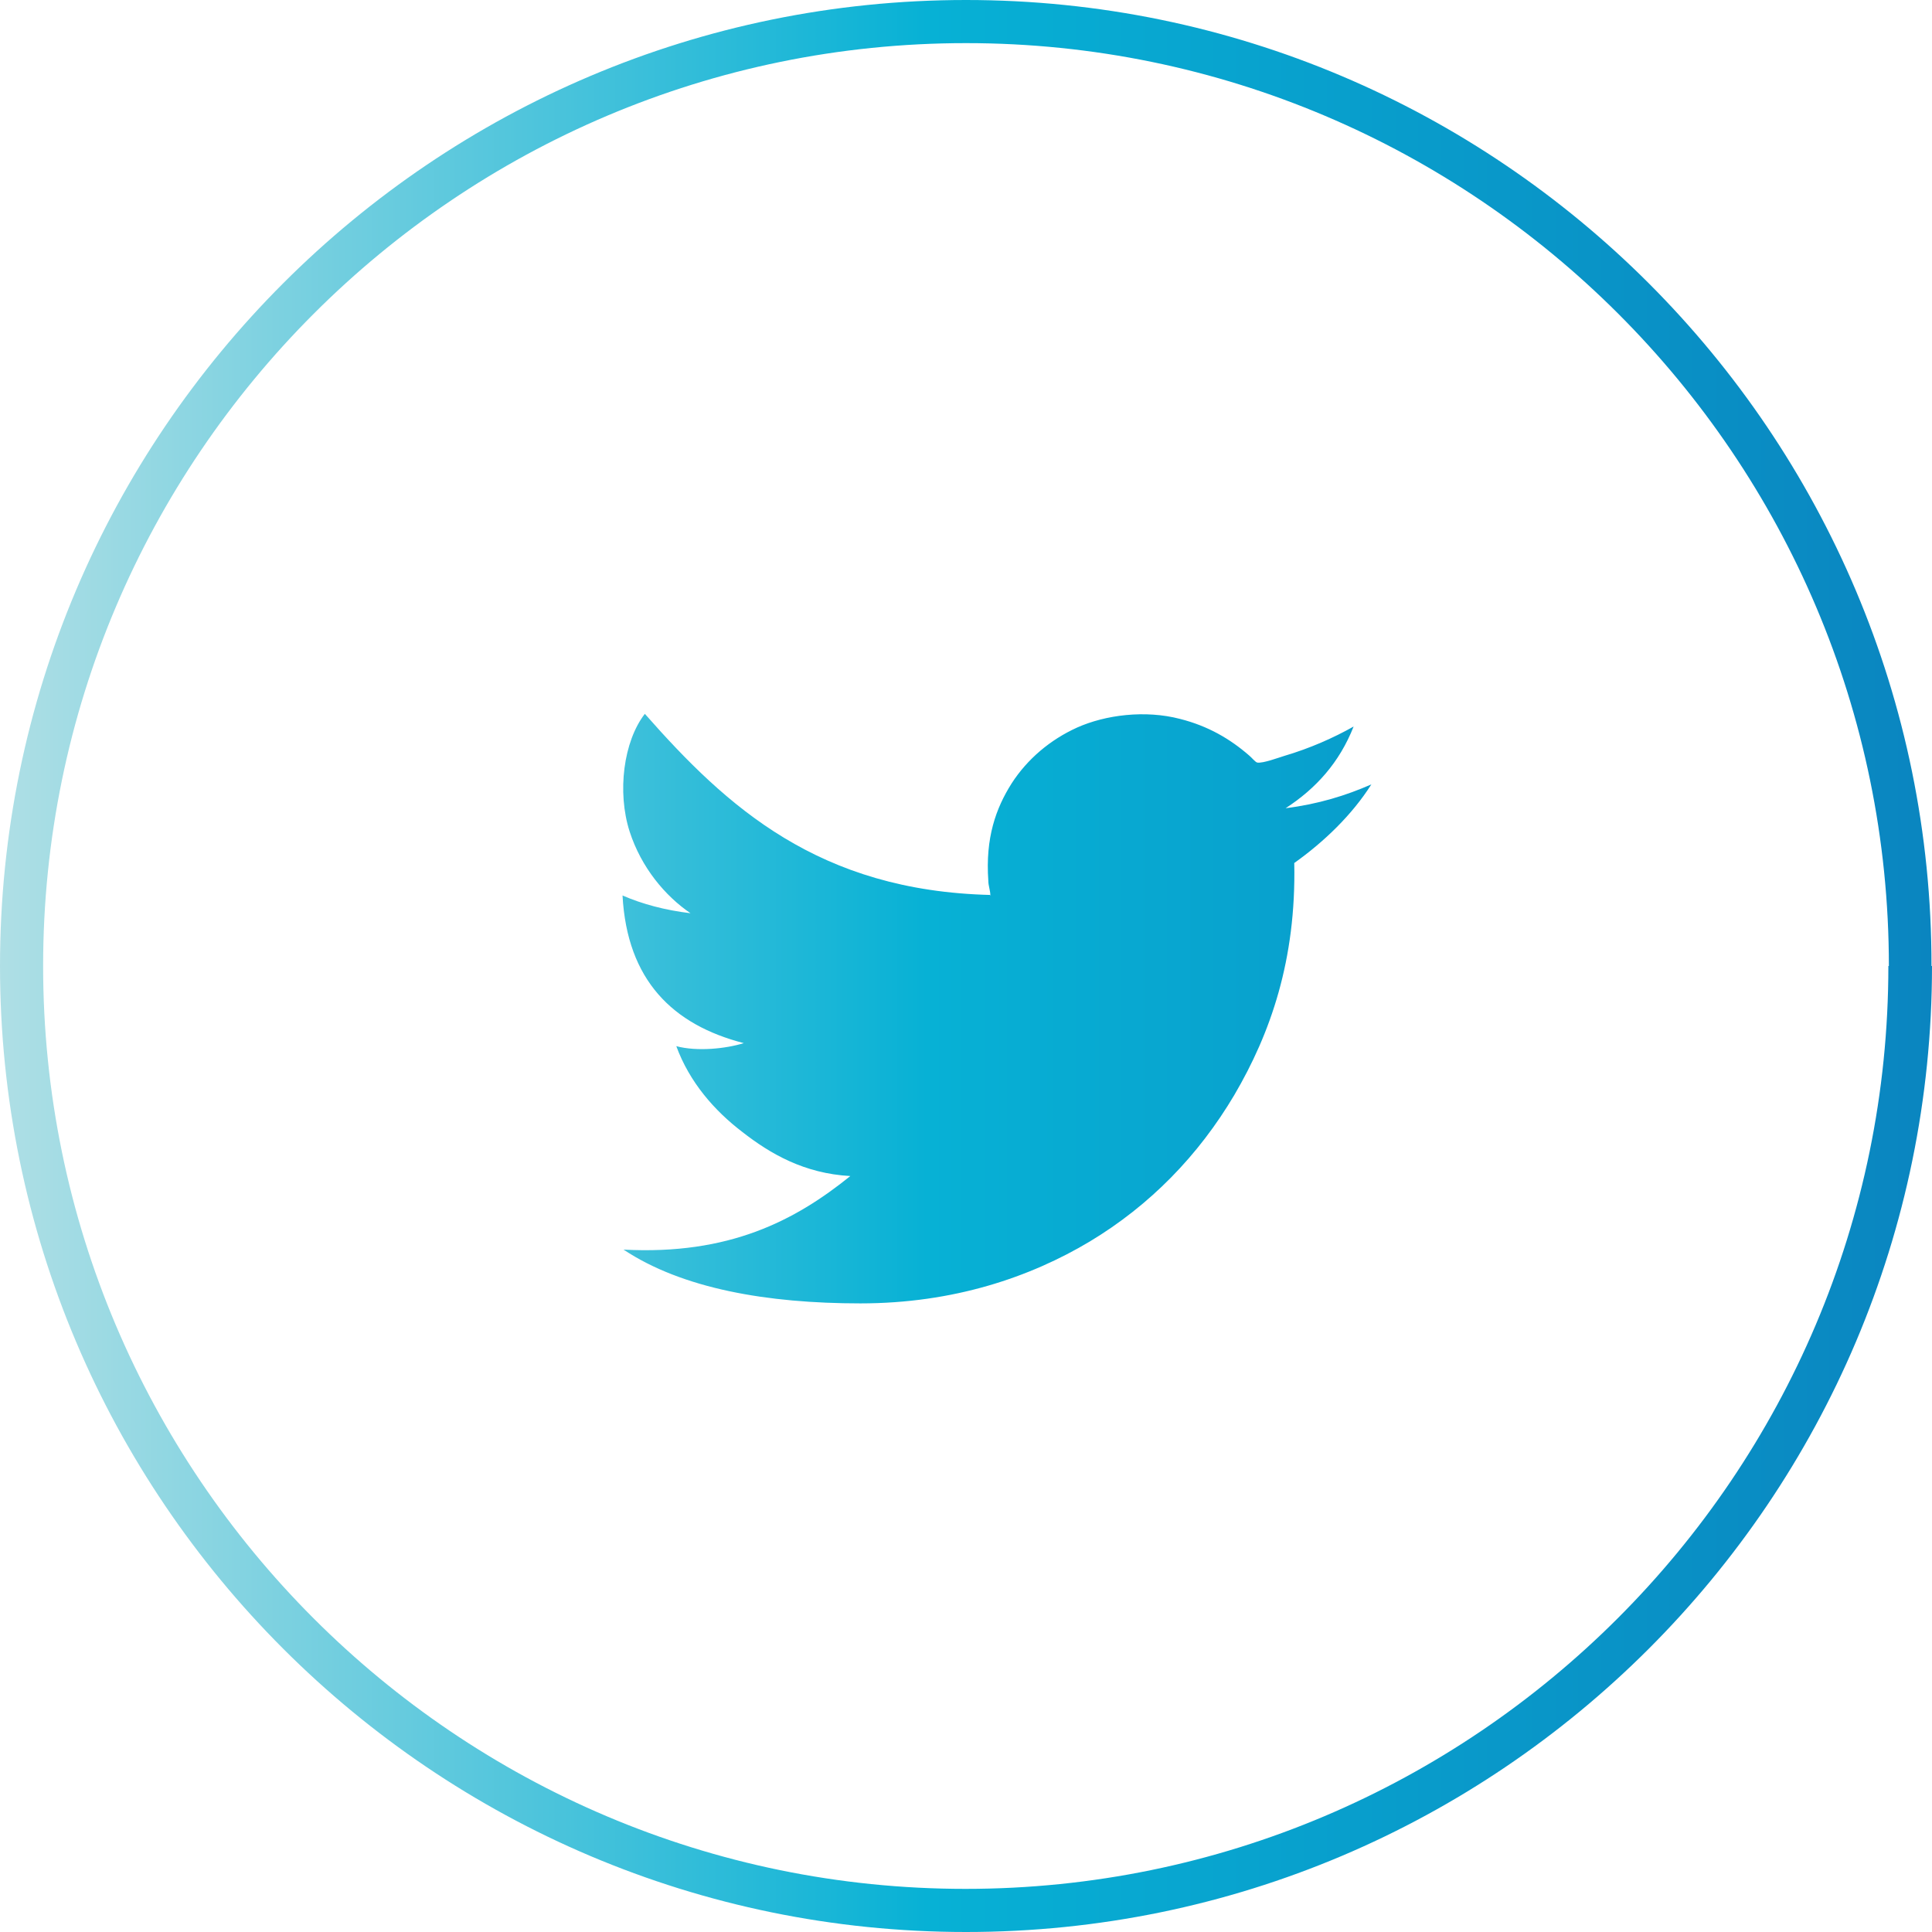
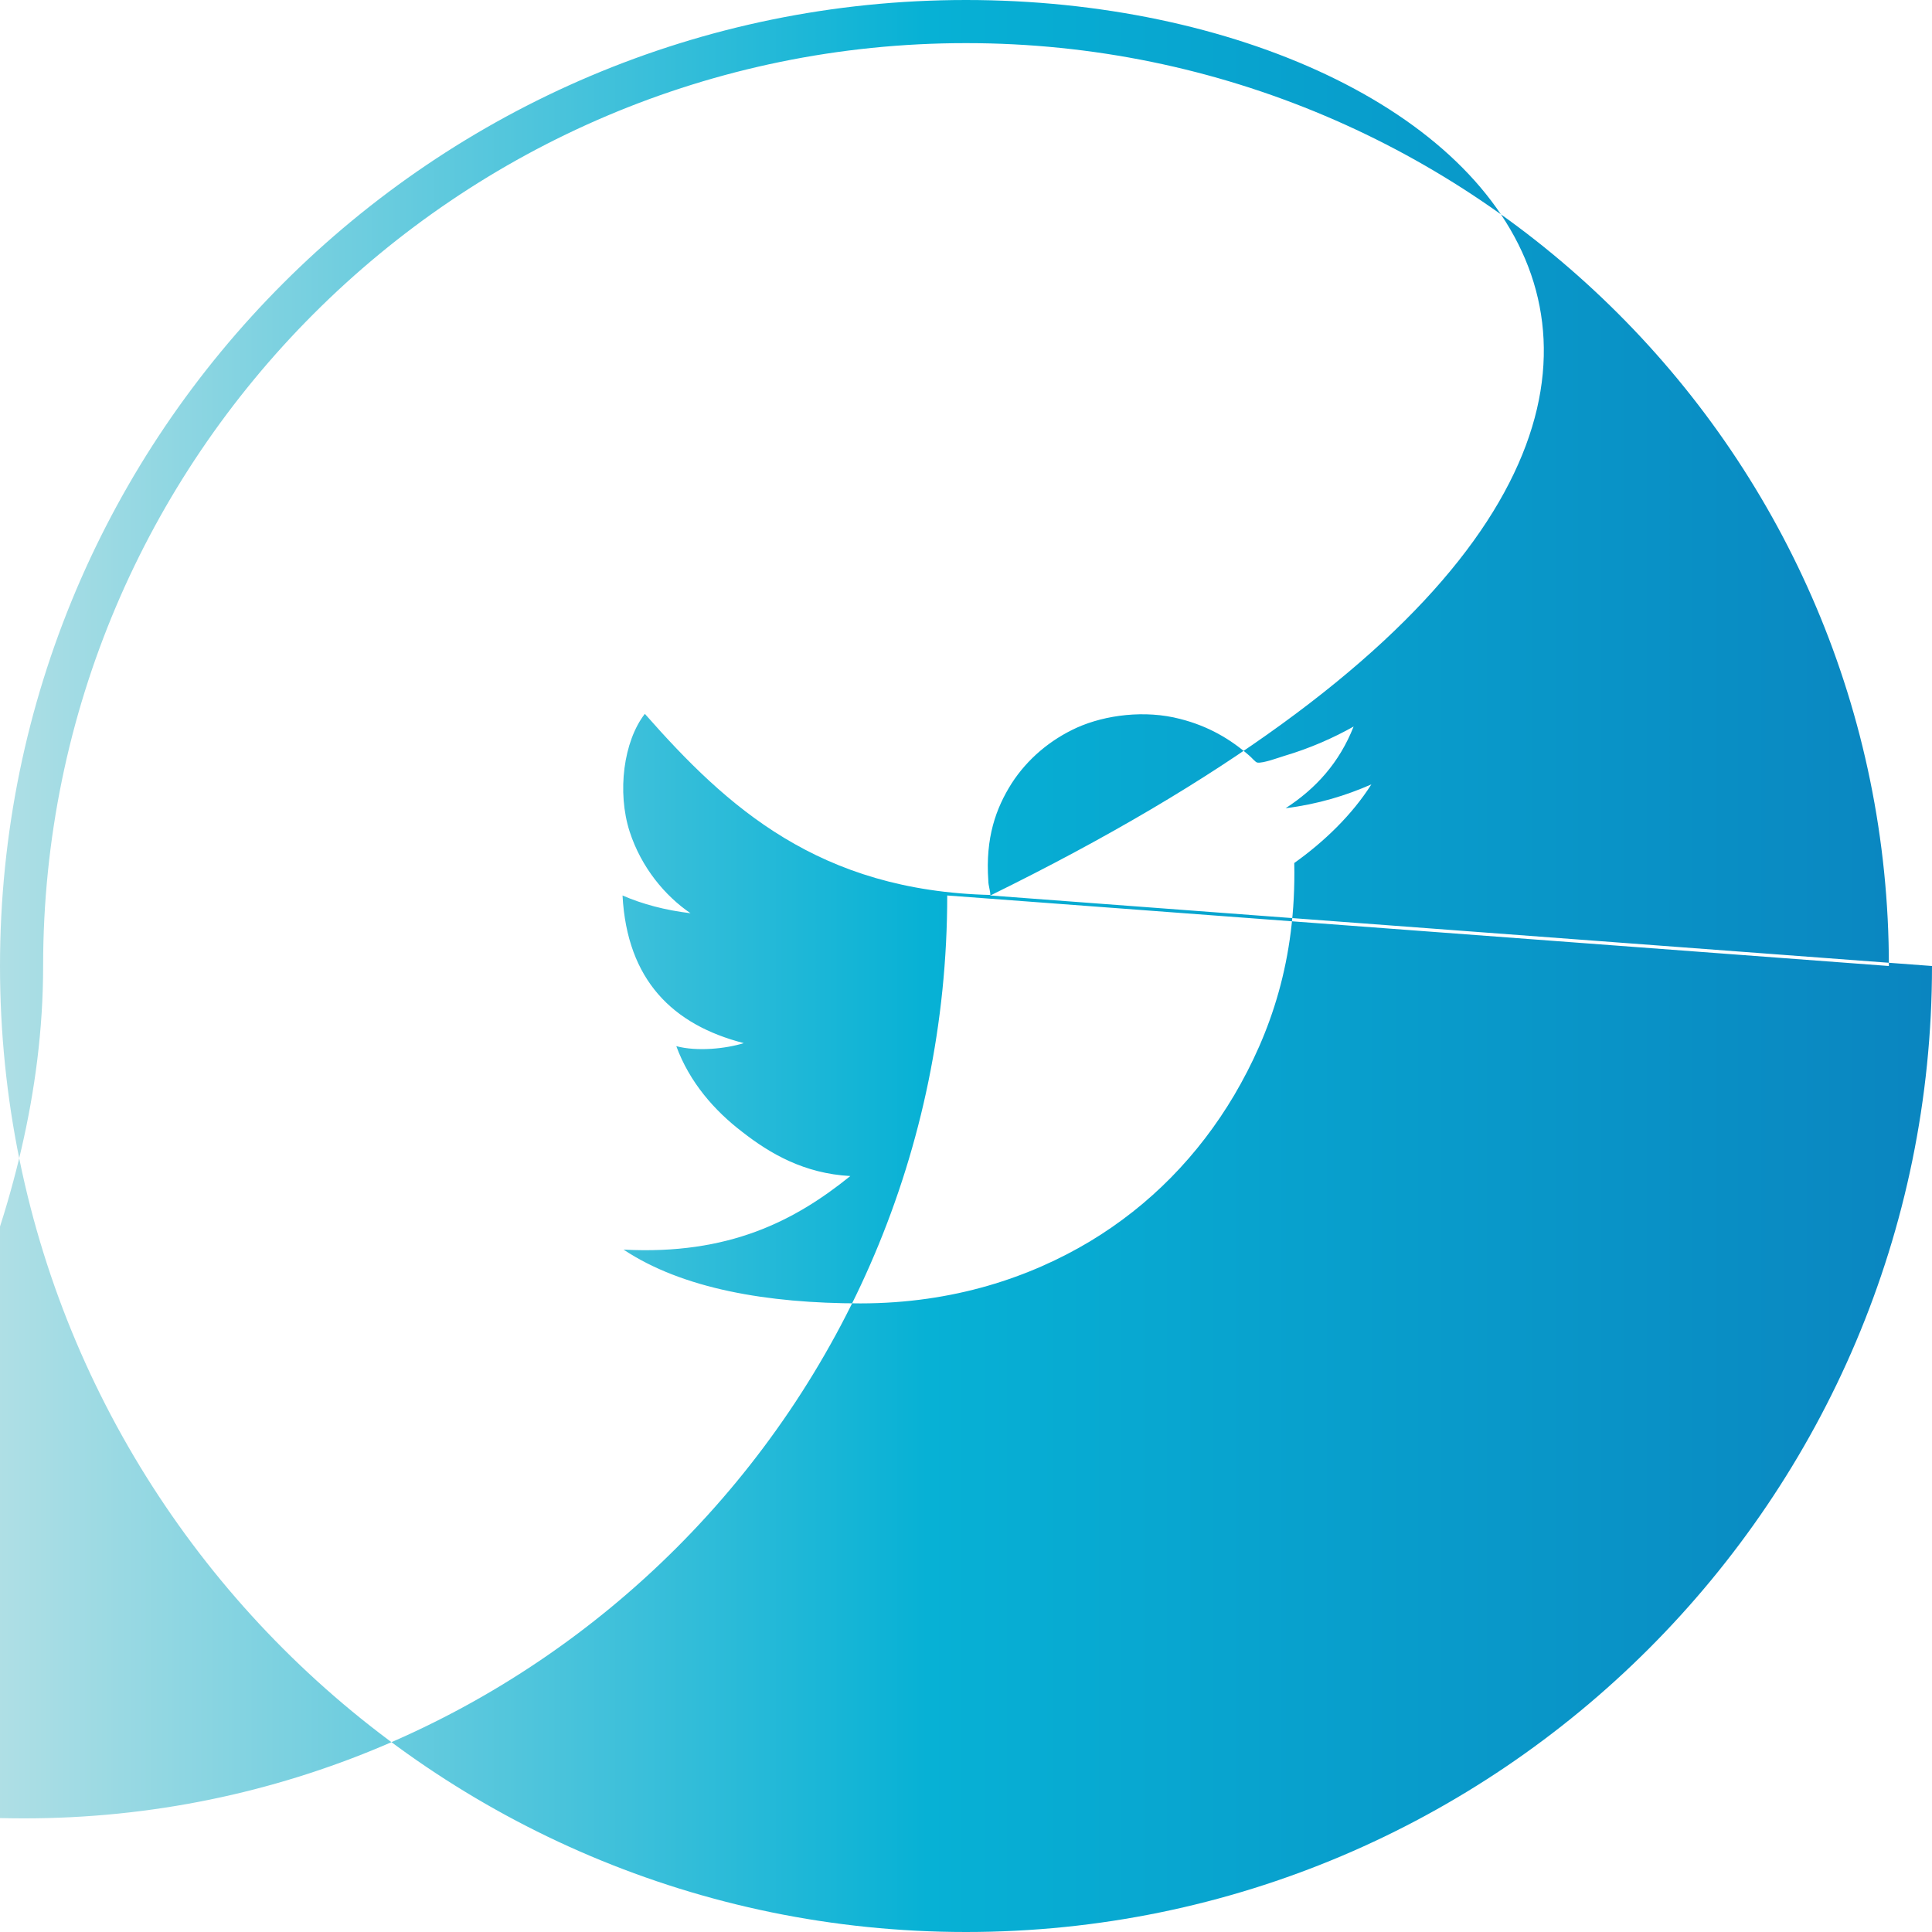
<svg xmlns="http://www.w3.org/2000/svg" id="Layer_2" viewBox="0 0 38.08 38.08">
  <defs>
    <style>.cls-1{fill:url(#linear-gradient);fill-rule:evenodd;}</style>
    <linearGradient id="linear-gradient" x1="0" y1="19.04" x2="38.08" y2="19.04" gradientTransform="matrix(1, 0, 0, 1, 0, 0)" gradientUnits="userSpaceOnUse">
      <stop offset="0" stop-color="#afdfe5" />
      <stop offset=".48" stop-color="#07b1d5" />
      <stop offset="1" stop-color="#0a85c0" />
    </linearGradient>
  </defs>
  <g id="Layer_1-2">
-     <path class="cls-1" d="M19.52,17.65c0-.1-.04-.19-.04-.29-.06-.85,.15-1.43,.46-1.92,.31-.48,.76-.86,1.29-1.1,.56-.25,1.34-.35,2.03-.17,.55,.14,.98,.39,1.36,.72,.05,.04,.12,.13,.16,.14,.11,.02,.43-.1,.53-.13,.51-.15,.98-.36,1.37-.58-.28,.71-.74,1.22-1.34,1.61,.64-.08,1.19-.25,1.69-.47-.38,.6-.93,1.13-1.52,1.55,.04,1.91-.47,3.36-1.18,4.57-.71,1.2-1.67,2.18-2.85,2.89-1.17,.7-2.68,1.22-4.52,1.22s-3.51-.29-4.67-1.06c2.08,.11,3.38-.57,4.47-1.45-.91-.05-1.58-.44-2.13-.87-.55-.42-1.04-.98-1.3-1.69,.41,.11,.98,.05,1.33-.06-1.4-.36-2.3-1.24-2.39-2.91,.39,.17,.84,.29,1.34,.35-.5-.34-.97-.9-1.2-1.61-.25-.78-.12-1.78,.3-2.32,1.62,1.84,3.43,3.49,6.82,3.57Zm18.55,1.39C38.08,8.54,29.54,0,19.04,0S0,8.54,0,19.04s8.54,19.04,19.04,19.04,19.04-8.54,19.04-19.04Zm-.85,0c0,10.03-8.16,18.19-18.19,18.19S.85,29.07,.85,19.04,9.01,.85,19.04,.85s18.19,8.16,18.19,18.19Z" />
+     <path class="cls-1" d="M19.52,17.65c0-.1-.04-.19-.04-.29-.06-.85,.15-1.43,.46-1.92,.31-.48,.76-.86,1.29-1.1,.56-.25,1.34-.35,2.03-.17,.55,.14,.98,.39,1.36,.72,.05,.04,.12,.13,.16,.14,.11,.02,.43-.1,.53-.13,.51-.15,.98-.36,1.37-.58-.28,.71-.74,1.22-1.34,1.61,.64-.08,1.19-.25,1.69-.47-.38,.6-.93,1.13-1.52,1.55,.04,1.91-.47,3.36-1.18,4.57-.71,1.2-1.67,2.18-2.85,2.89-1.17,.7-2.68,1.22-4.52,1.22s-3.51-.29-4.67-1.06c2.08,.11,3.38-.57,4.47-1.45-.91-.05-1.58-.44-2.13-.87-.55-.42-1.04-.98-1.3-1.69,.41,.11,.98,.05,1.33-.06-1.4-.36-2.3-1.24-2.39-2.91,.39,.17,.84,.29,1.34,.35-.5-.34-.97-.9-1.2-1.61-.25-.78-.12-1.78,.3-2.32,1.62,1.84,3.43,3.49,6.82,3.57ZC38.08,8.54,29.54,0,19.04,0S0,8.54,0,19.04s8.54,19.04,19.04,19.04,19.04-8.54,19.04-19.04Zm-.85,0c0,10.03-8.16,18.19-18.19,18.19S.85,29.07,.85,19.04,9.01,.85,19.04,.85s18.19,8.16,18.19,18.19Z" />
  </g>
</svg>